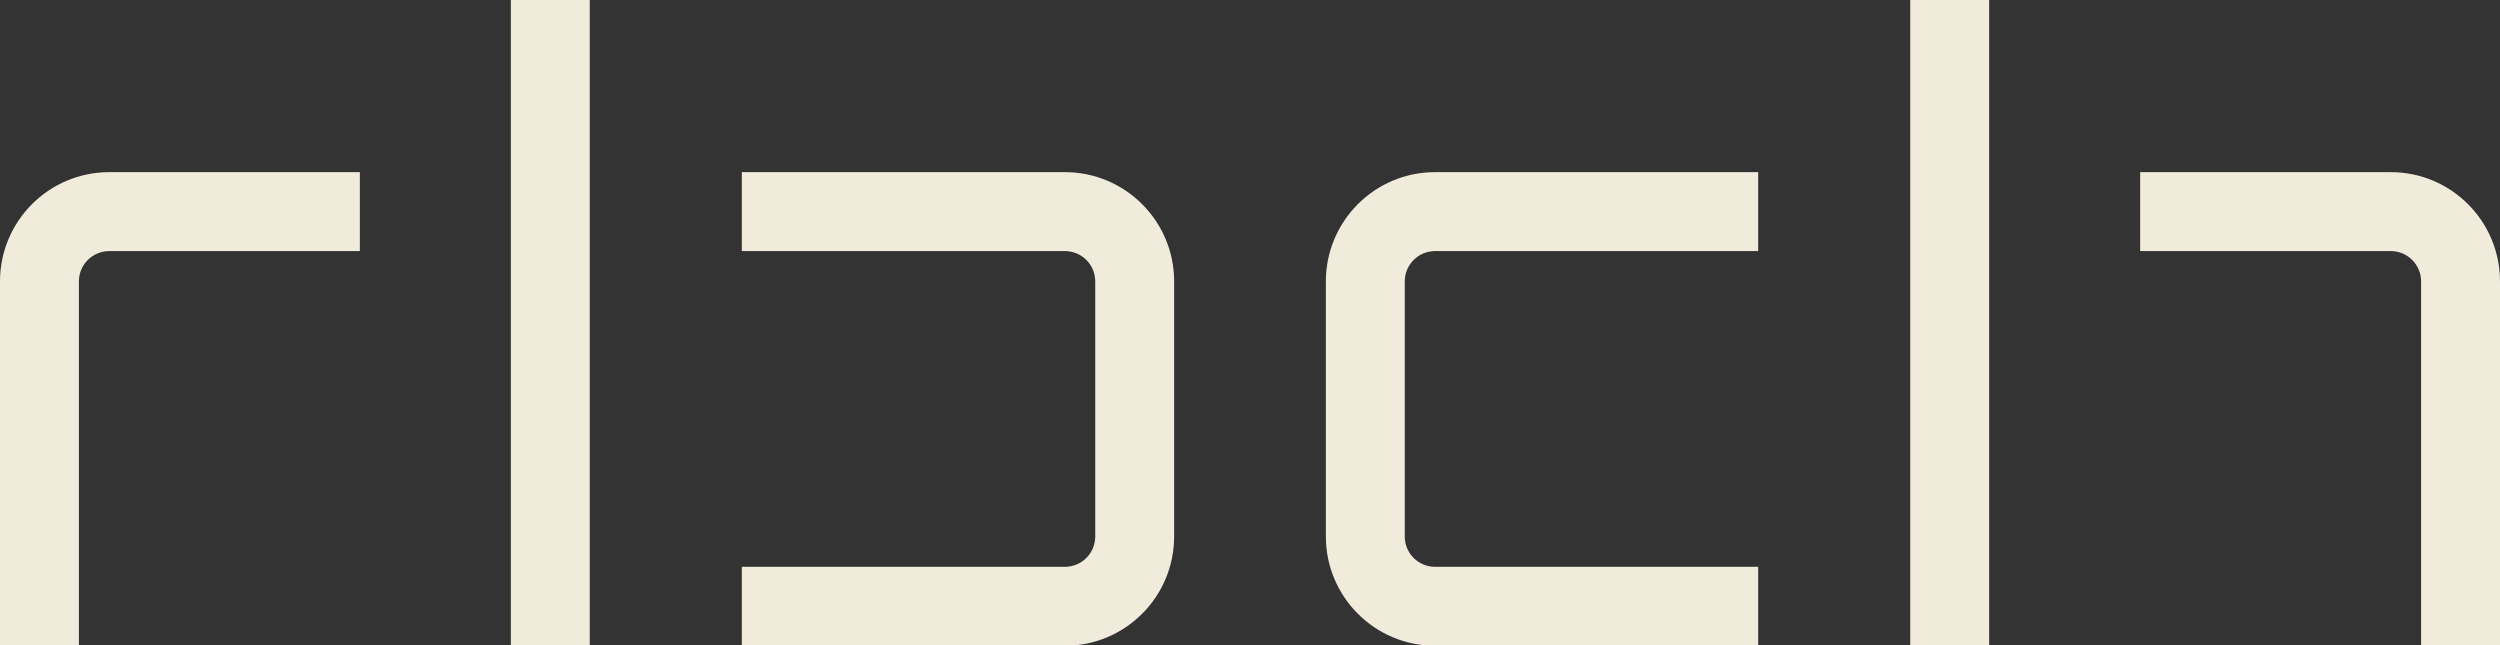
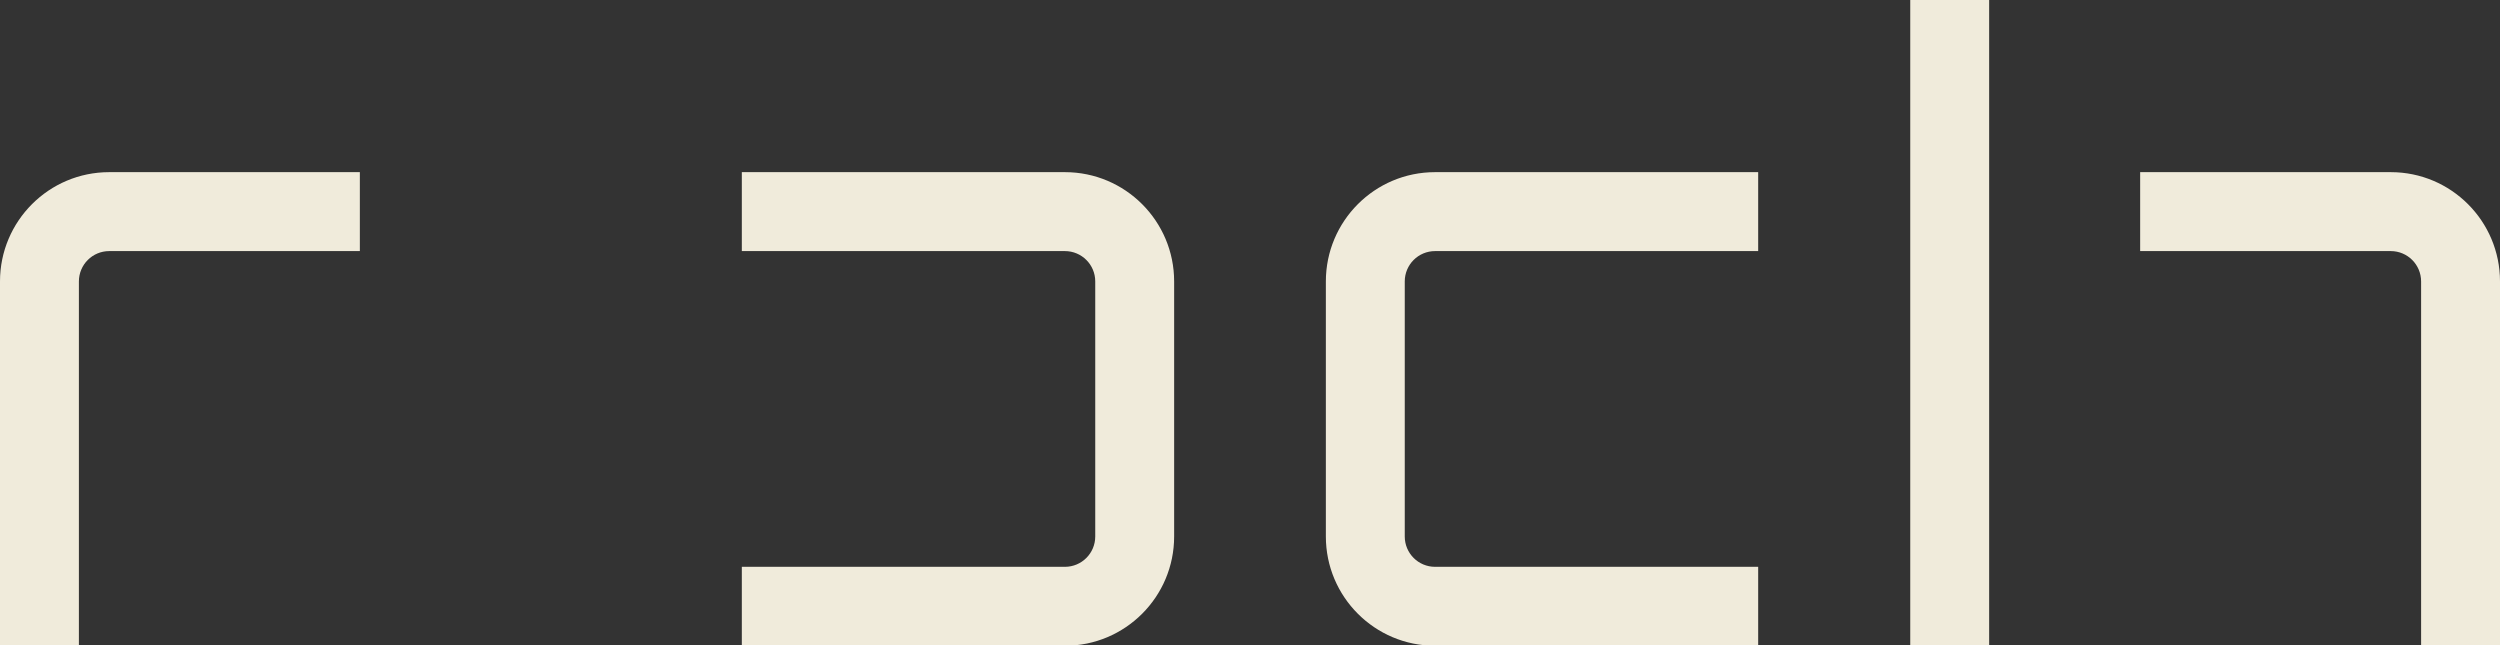
<svg xmlns="http://www.w3.org/2000/svg" width="1011" height="261" viewBox="0 0 1011 261" fill="none">
  <rect x="0" y="0" width="1011" height="261" fill="#333333" stroke="none" />
  <g clip-path="url(#clip0_345_149)">
    <path d="M966.824 69.619H865.479V101.54H966.824C973.609 101.54 979.095 107.029 979.095 113.817V261H1011V113.817C1011 89.407 991.222 69.619 966.824 69.619Z" fill="#F0EBDB" />
    <path d="M804.411 0H772.506V261H804.411V0Z" fill="#F0EBDB" />
    <path d="M568.083 113.817C568.083 107.029 573.569 101.54 580.354 101.54H711.006V69.619H580.354C555.956 69.619 536.178 89.407 536.178 113.817V216.946C536.178 241.356 555.956 261.144 580.354 261.144H711.006V229.224H580.354C573.569 229.224 568.083 223.735 568.083 216.946V113.962V113.817Z" fill="#F0EBDB" />
    <path d="M44.176 69.619H145.522V101.54H44.176C37.391 101.54 31.905 107.029 31.905 113.817V261H0V113.817C0 89.407 19.778 69.619 44.176 69.619Z" fill="#F0EBDB" />
-     <path d="M238.494 0H206.589V261H238.494V0Z" fill="#F0EBDB" />
    <path d="M442.917 113.817C442.917 107.029 437.431 101.54 430.646 101.54H299.994V69.619H430.646C455.044 69.619 474.822 89.407 474.822 113.817V216.946C474.822 241.356 455.044 261.144 430.646 261.144H299.994V229.224H430.646C437.431 229.224 442.917 223.735 442.917 216.946V113.962V113.817Z" fill="#F0EBDB" />
  </g>
  <defs>
    <clipPath id="clip0_345_149">
      <rect width="1011" height="261" fill="white" />
    </clipPath>
  </defs>
</svg>